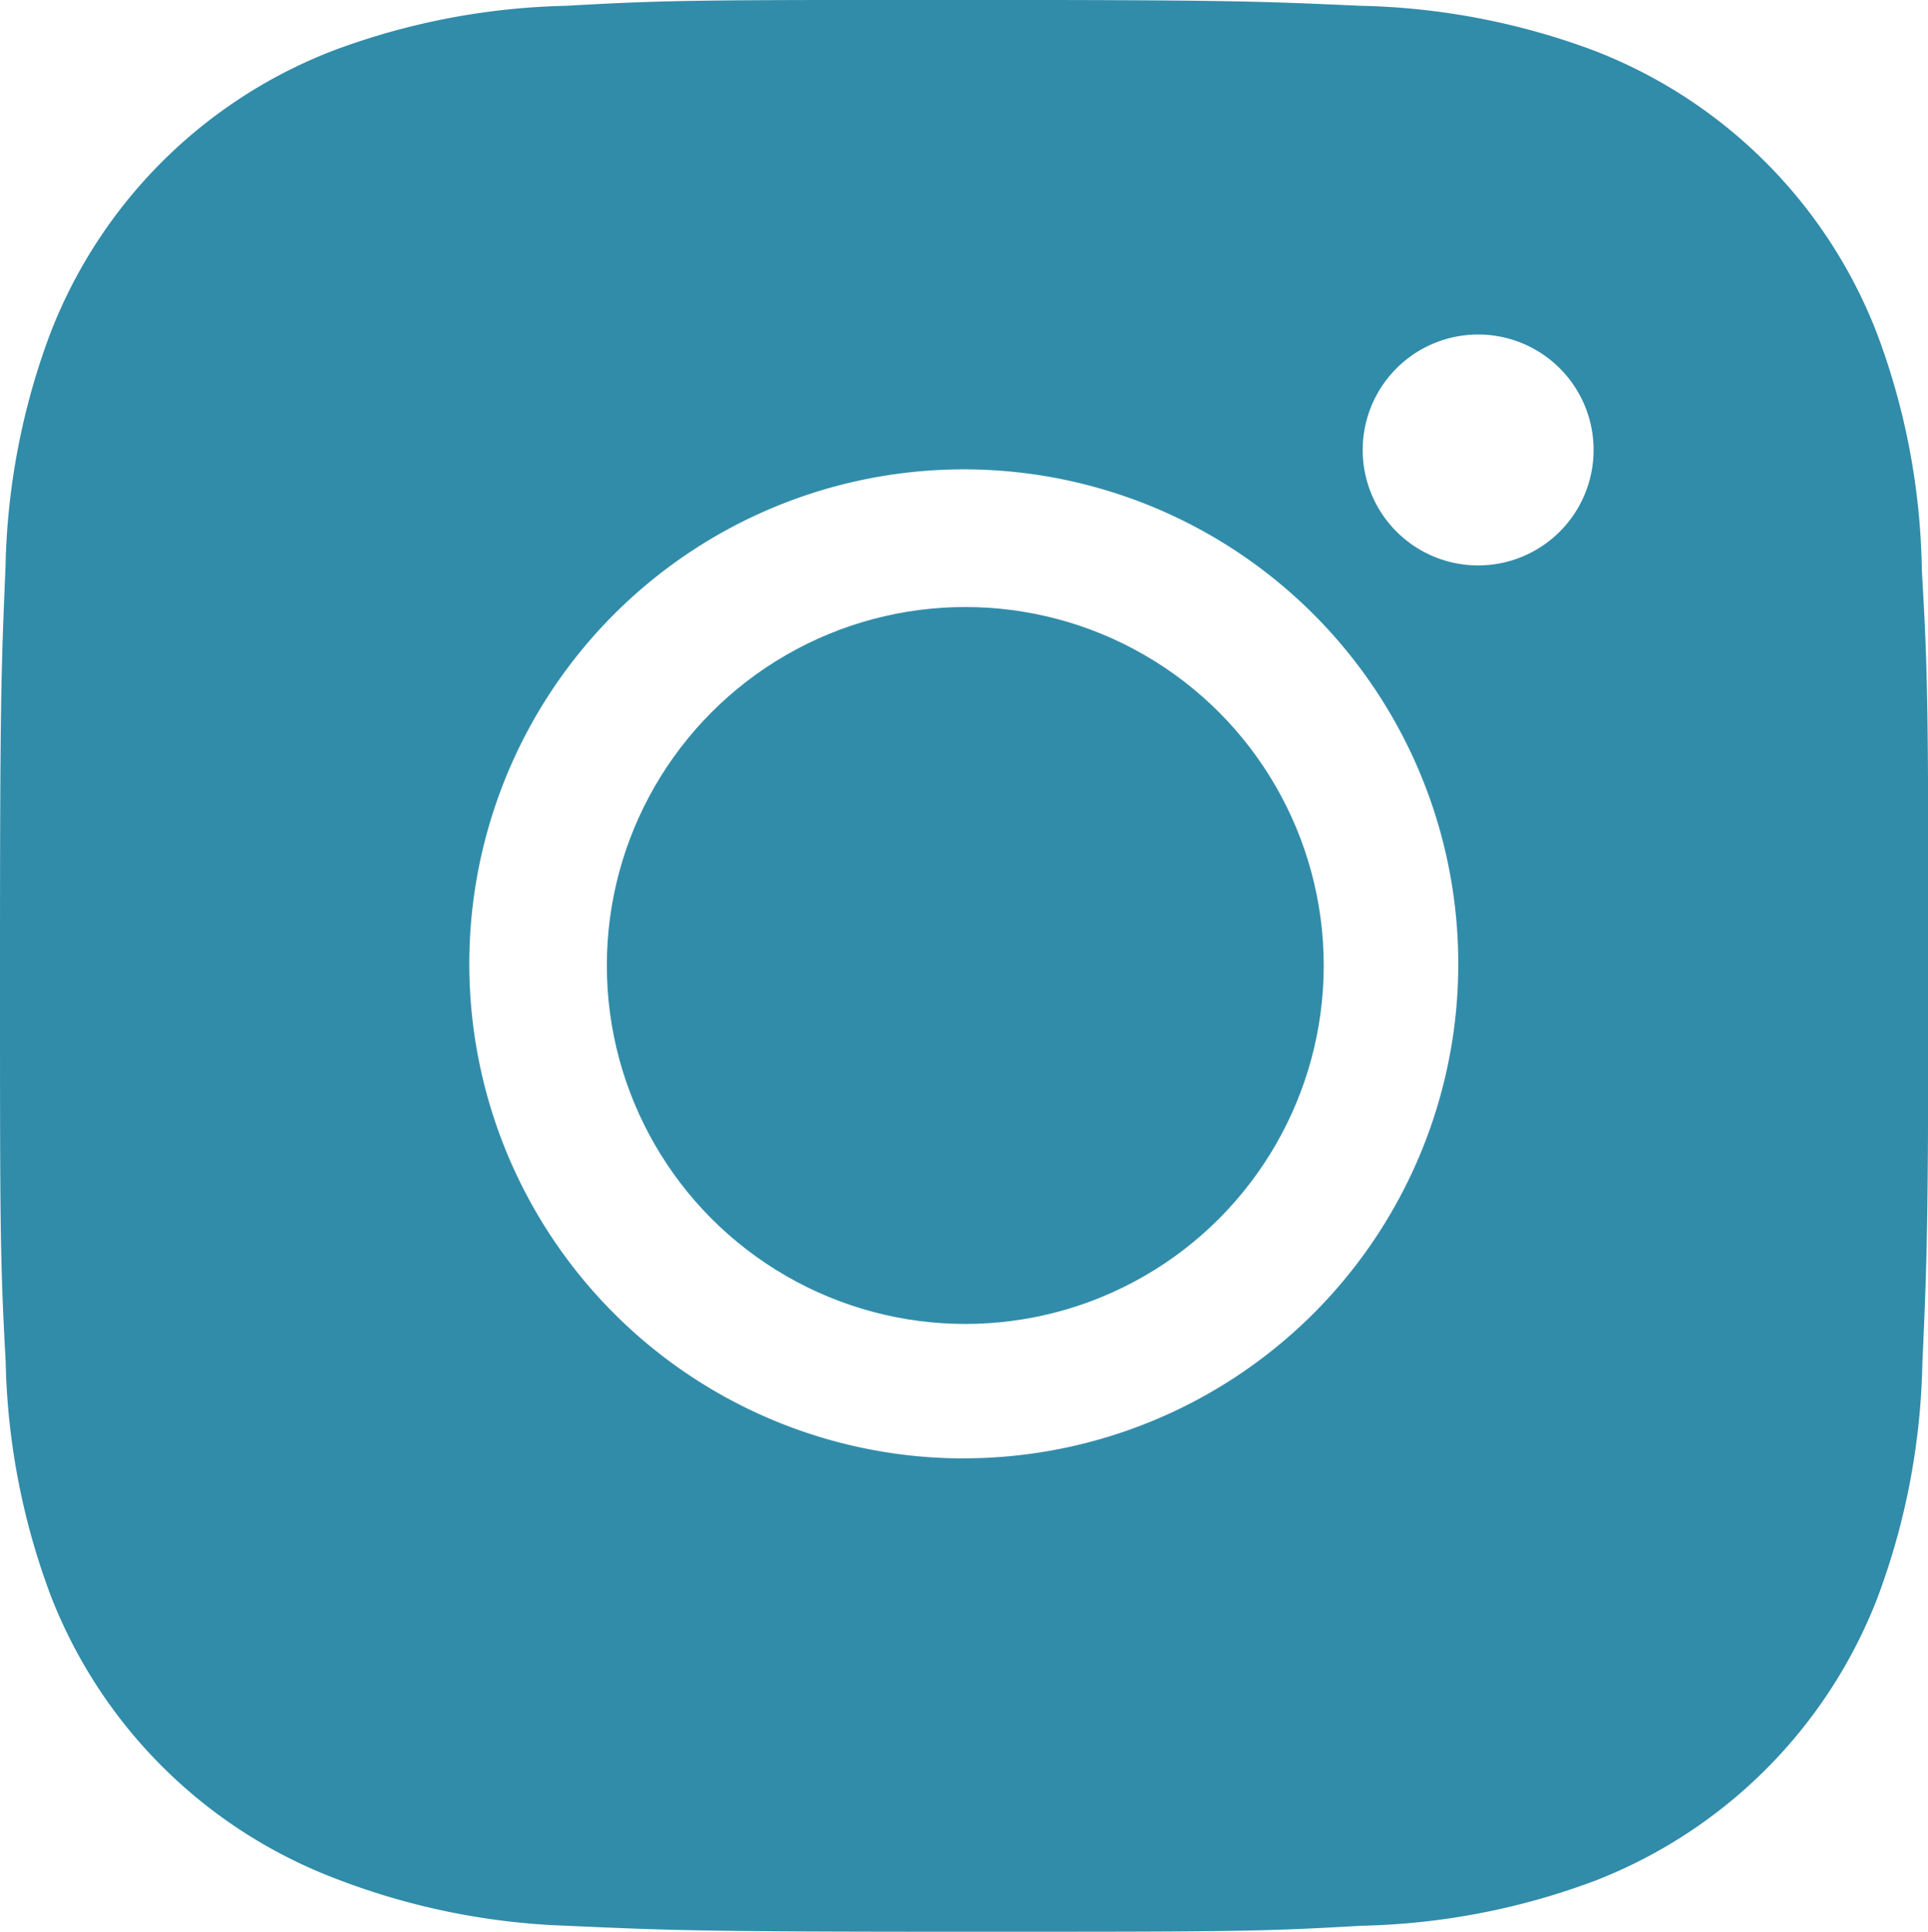
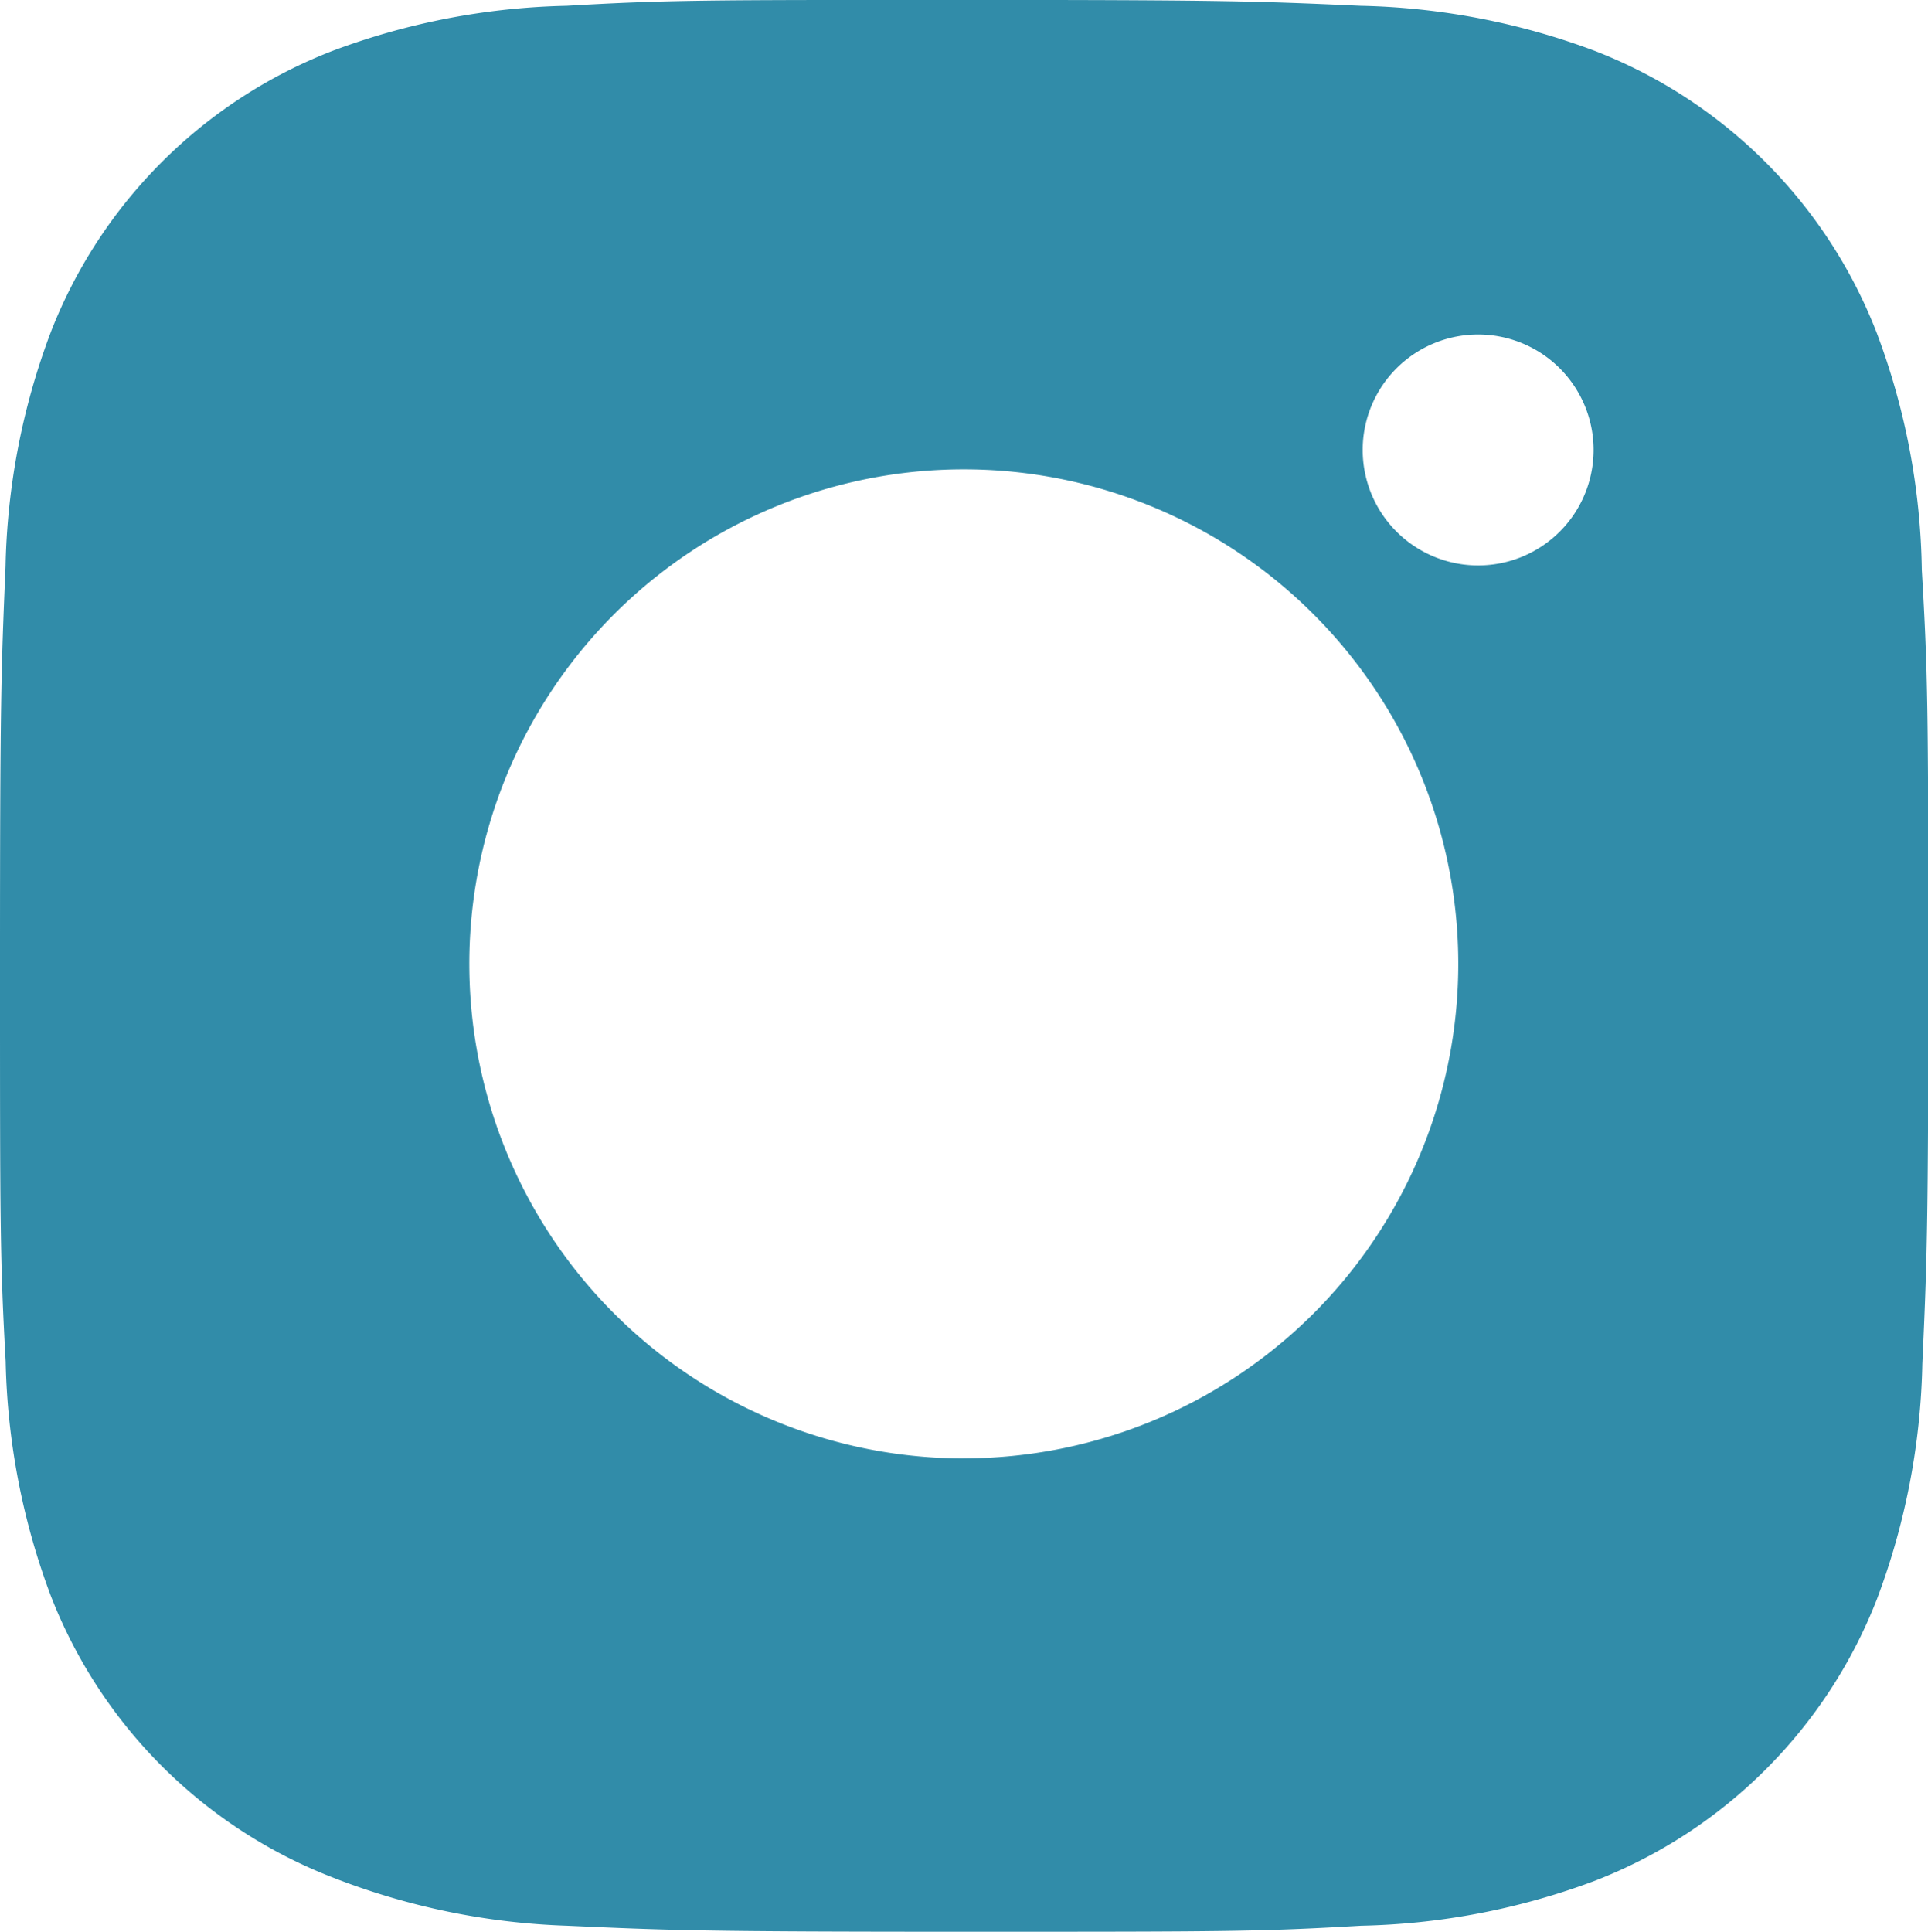
<svg xmlns="http://www.w3.org/2000/svg" width="29.944" height="30" viewBox="0 0 29.944 30">
  <g transform="translate(-3 -2.984)">
    <path d="M32.848,11.833a10.859,10.859,0,0,0-.7-3.68,7.667,7.667,0,0,0-4.379-4.379,10.987,10.987,0,0,0-3.635-.7c-1.6-.072-2.107-.091-6.168-.091s-4.582,0-6.169.091a10.985,10.985,0,0,0-3.633.7A7.662,7.662,0,0,0,3.786,8.149a10.9,10.9,0,0,0-.7,3.633C3.018,13.383,3,13.889,3,17.951s0,4.577.088,6.177a10.969,10.969,0,0,0,.7,3.637,7.667,7.667,0,0,0,4.381,4.377,10.95,10.95,0,0,0,3.633.749c1.6.072,2.109.093,6.169.093s4.582,0,6.169-.093a10.959,10.959,0,0,0,3.635-.7,7.68,7.68,0,0,0,4.381-4.385,10.953,10.953,0,0,0,.7-3.637c.072-1.6.093-2.107.093-6.169S32.941,13.425,32.848,11.833Zm-14.89,13.8A7.68,7.68,0,1,1,23.4,23.383a7.688,7.688,0,0,1-5.438,2.249Zm8-13.868a1.793,1.793,0,1,1,1.266-.524,1.794,1.794,0,0,1-1.266.524Z" transform="translate(0)" fill="#318ca9" />
-     <circle cx="5.567" cy="5.567" r="5.567" transform="translate(12.425 12.411)" fill="#318ca9" />
  </g>
</svg>